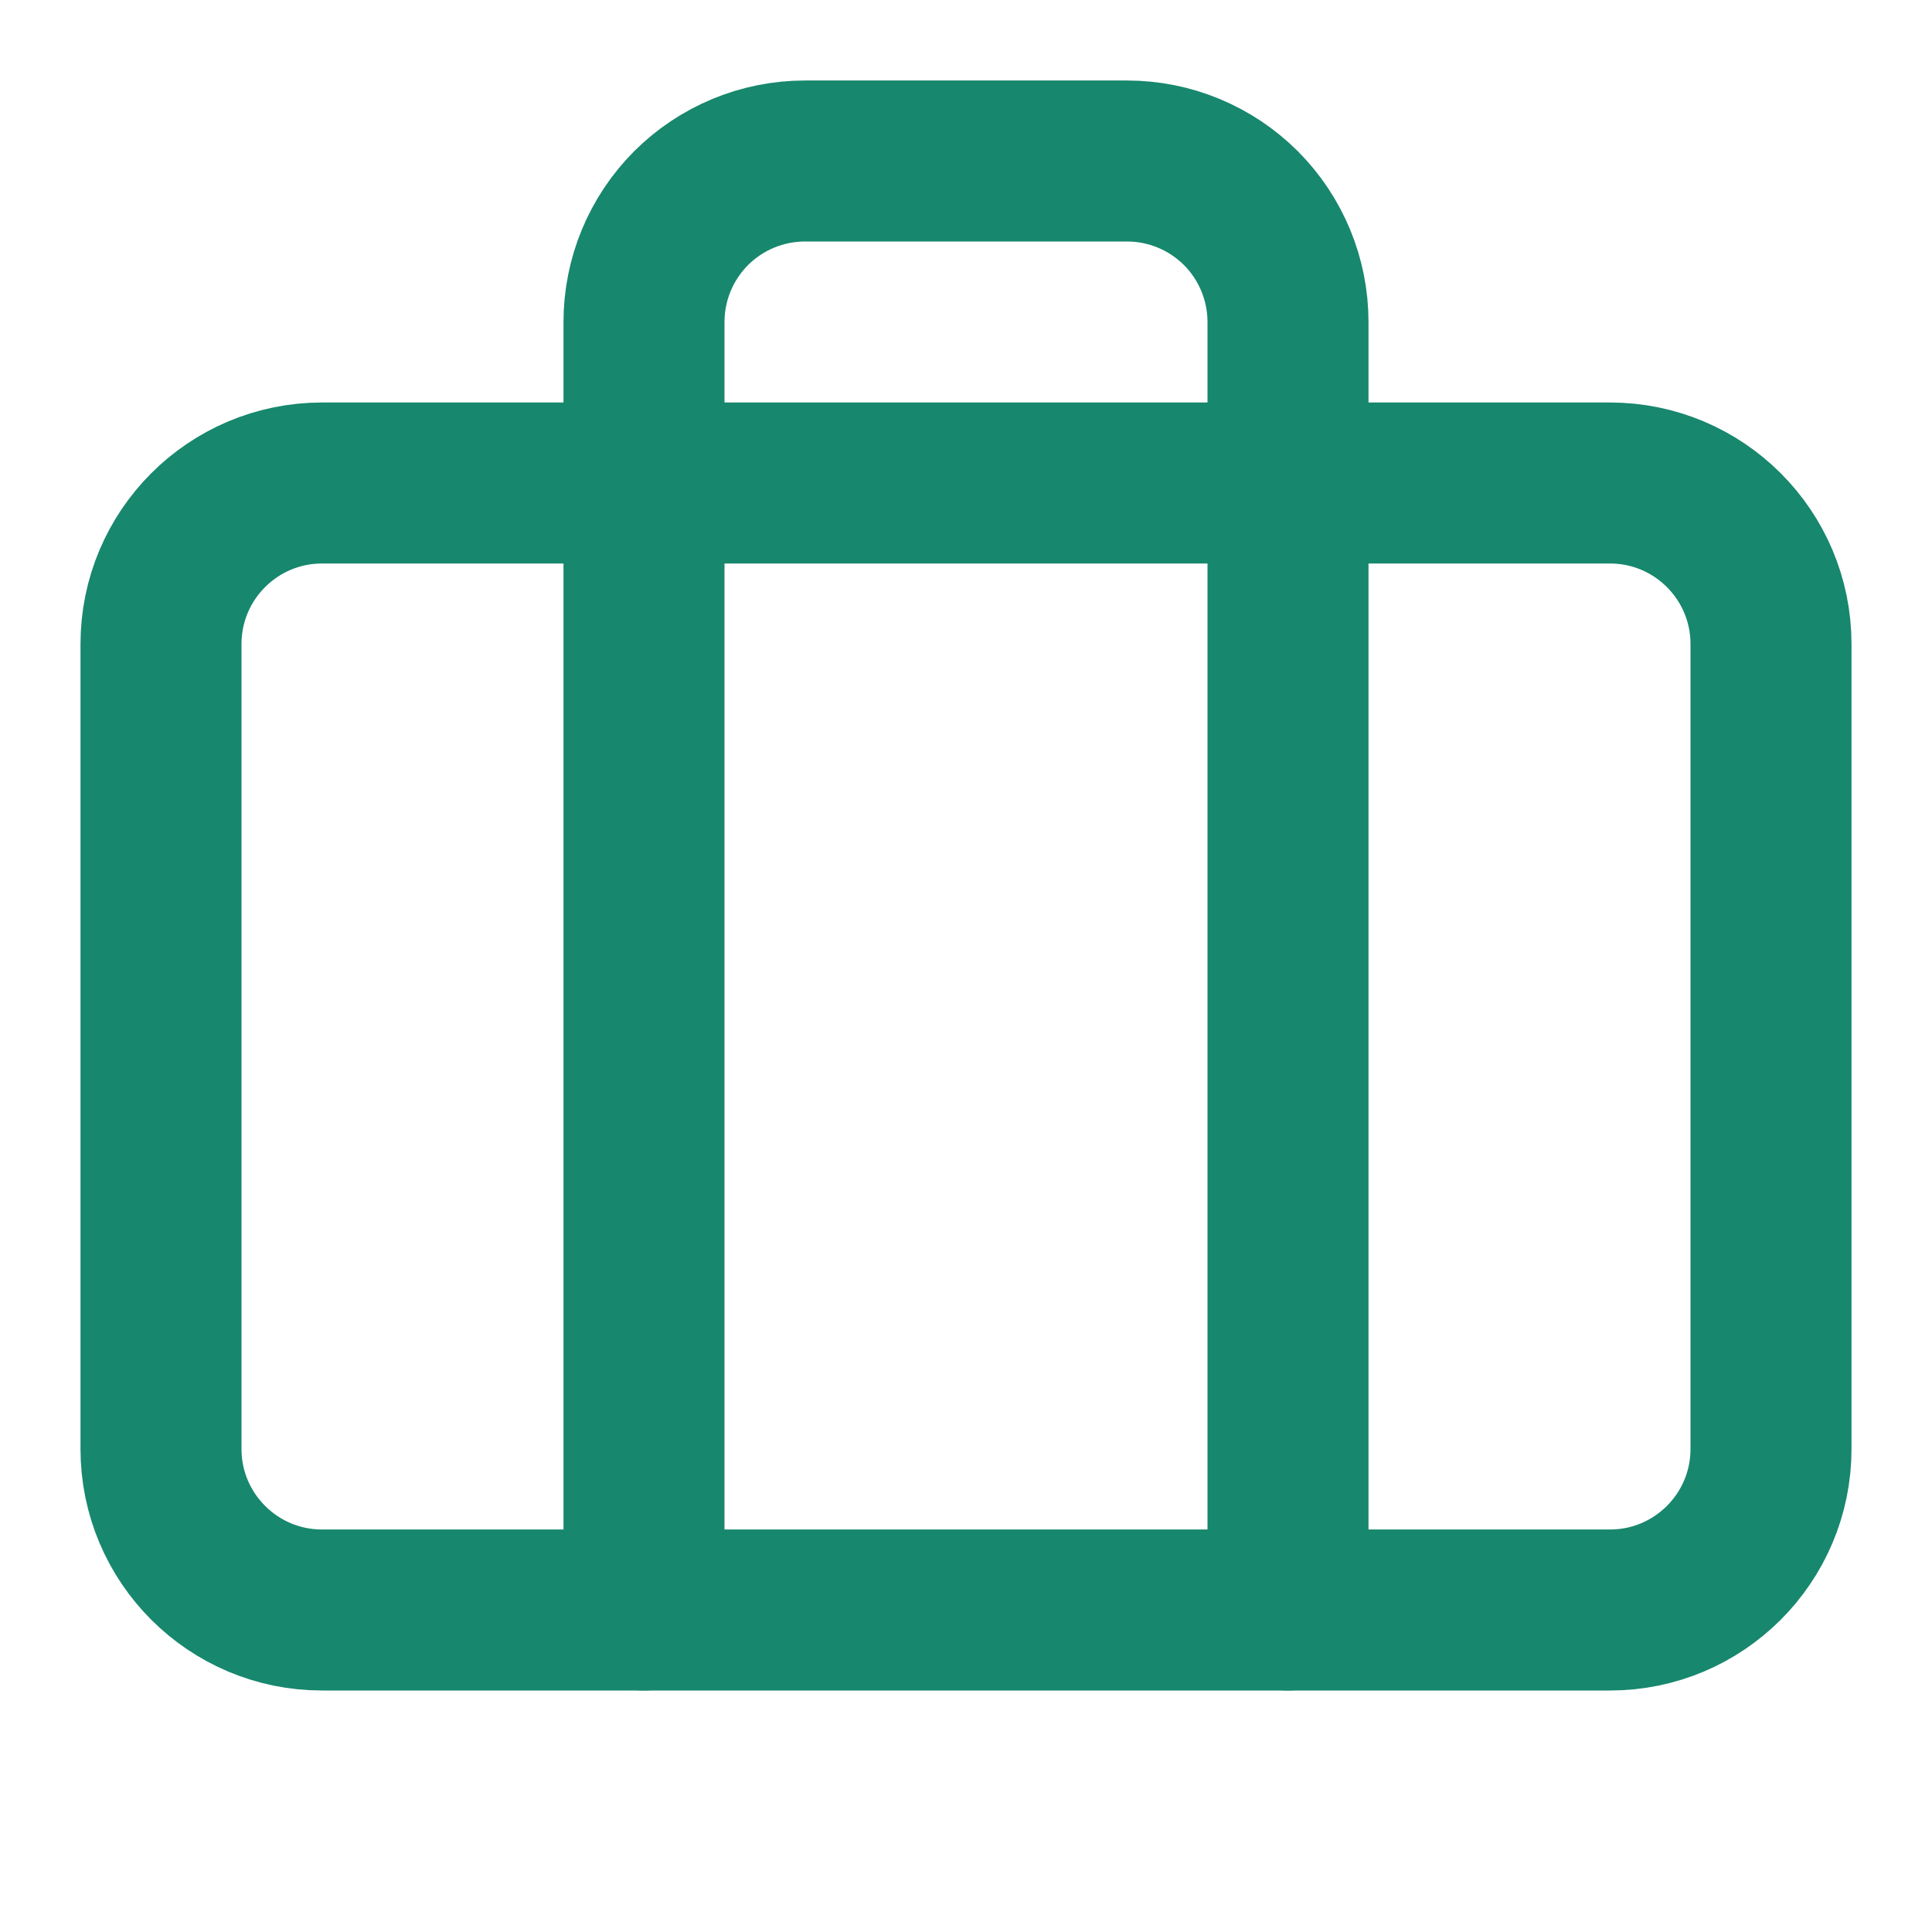
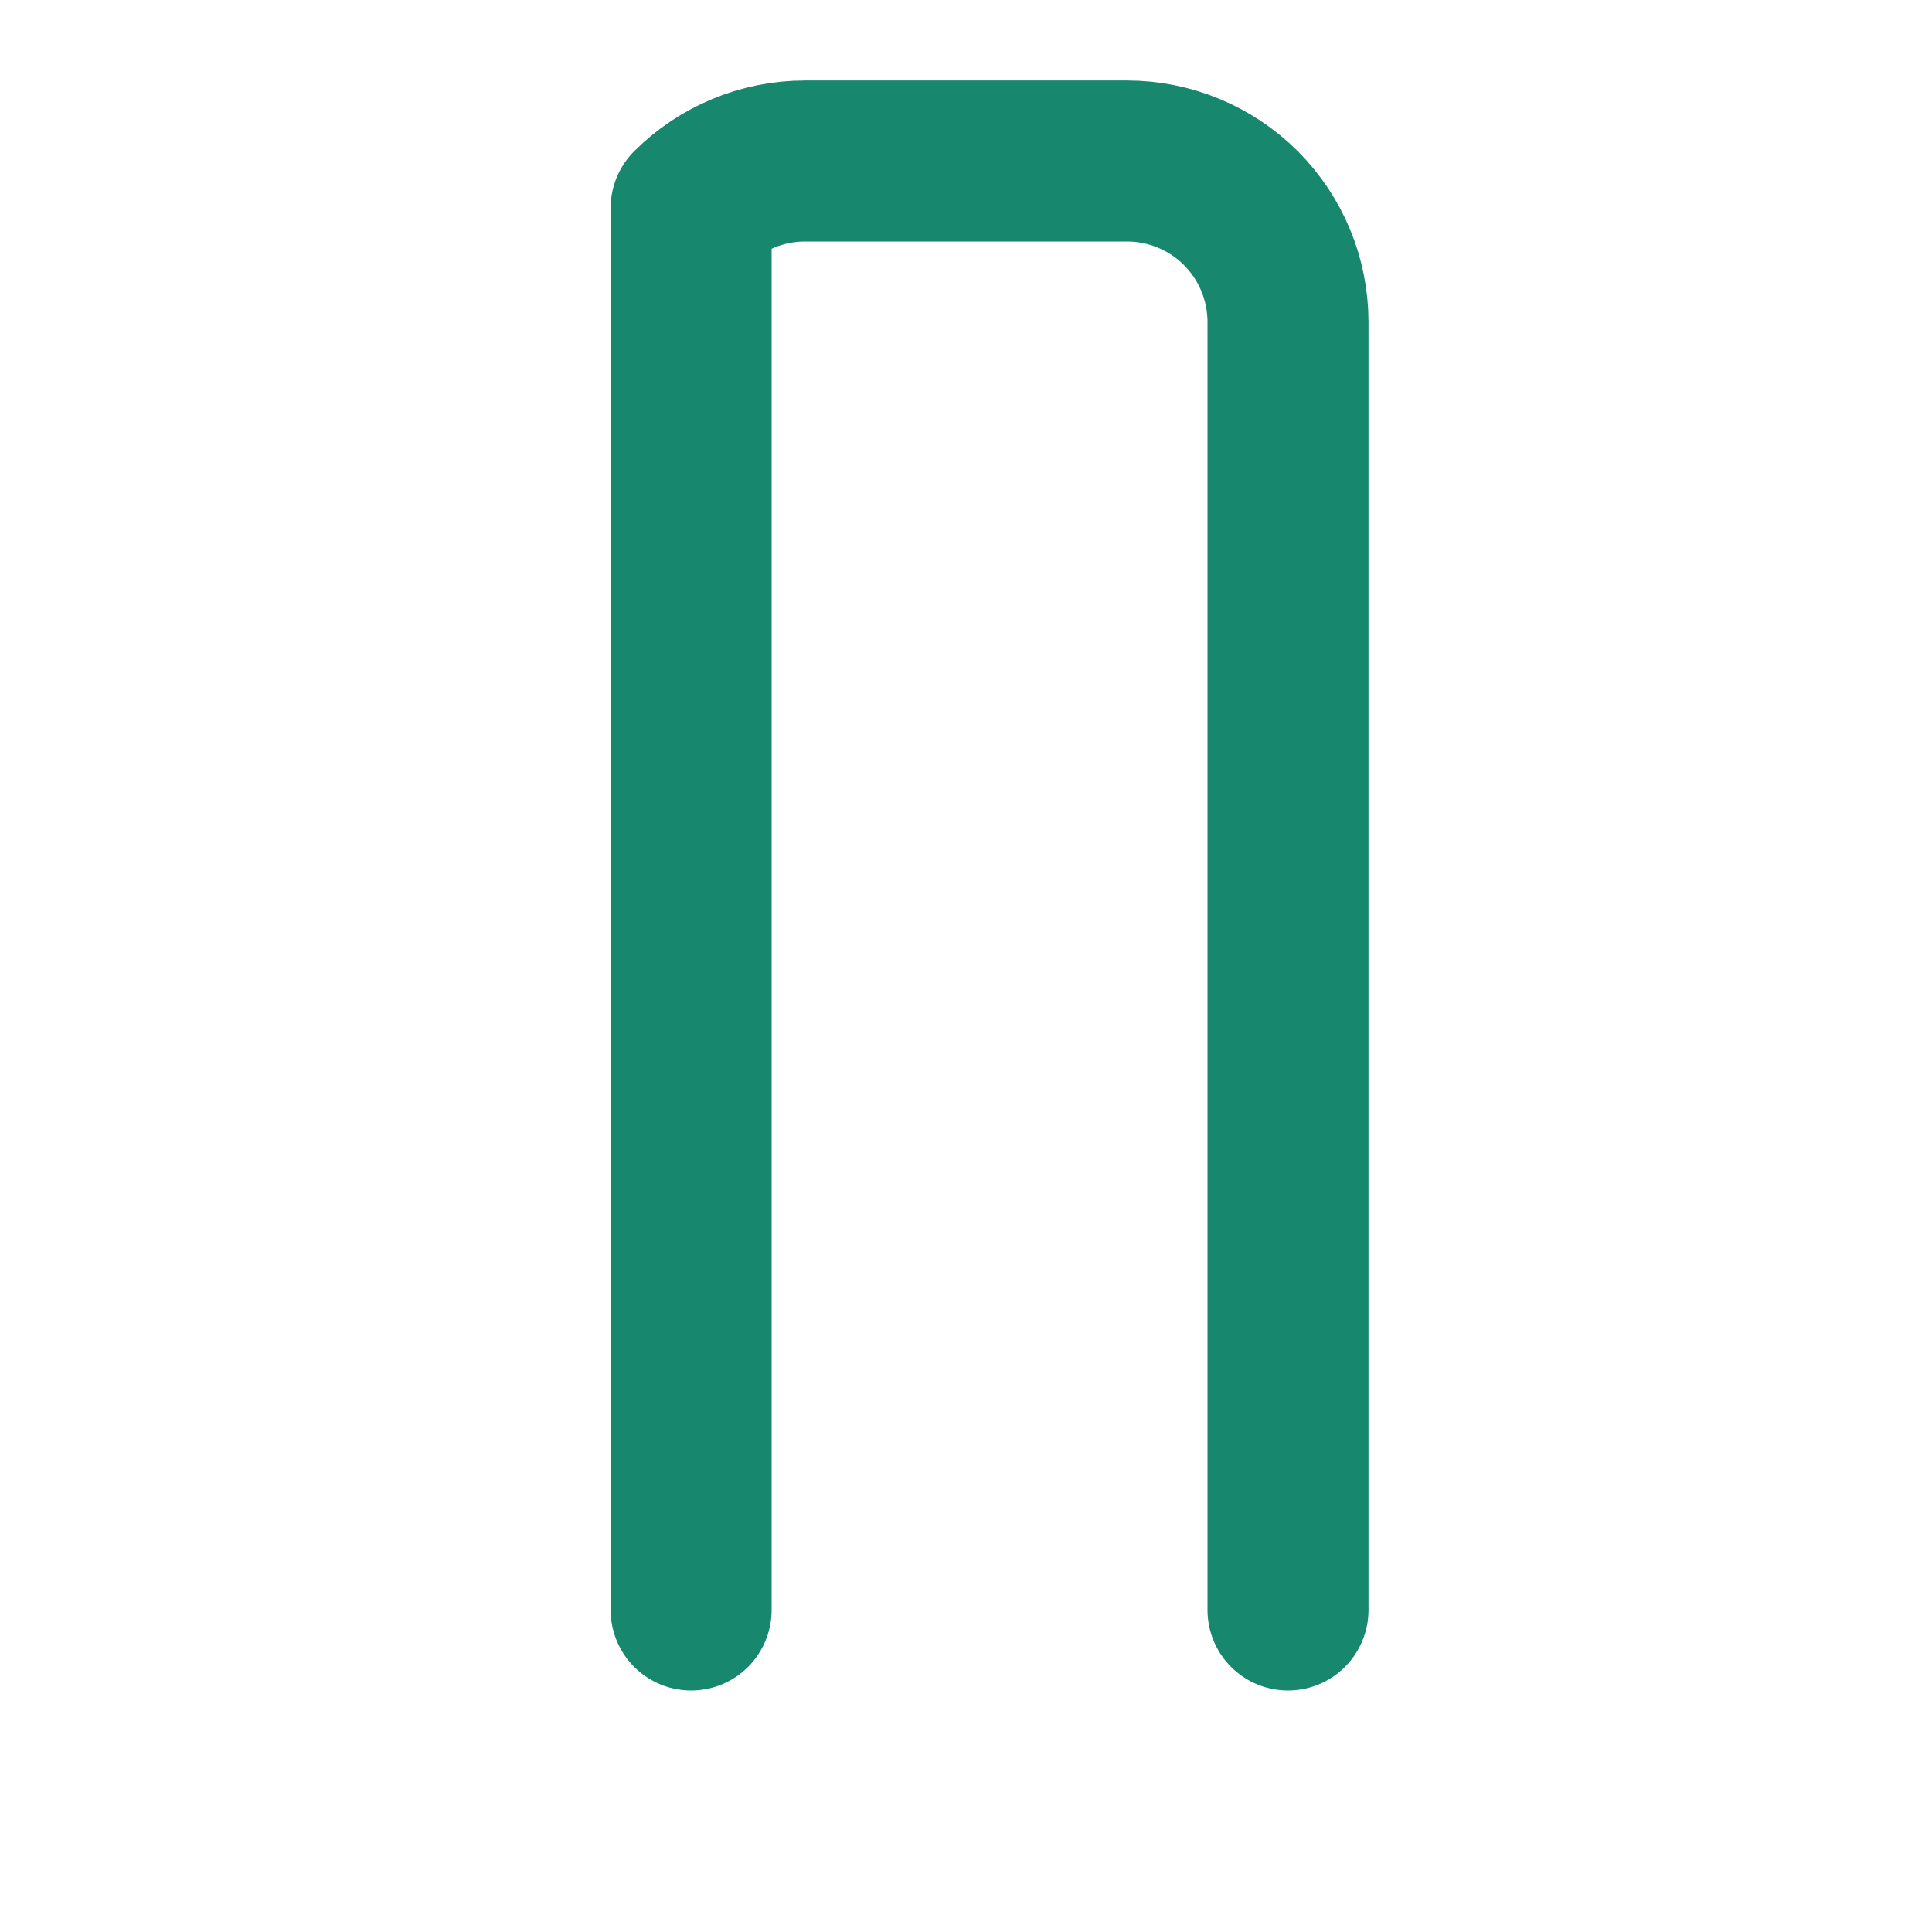
<svg xmlns="http://www.w3.org/2000/svg" width="18" height="18" viewBox="0 0 18 18" fill="none">
  <g id="Frame">
-     <path id="Vector" d="M12 15V3C12 2.602 11.842 2.221 11.561 1.939C11.279 1.658 10.898 1.5 10.5 1.5H7.5C7.102 1.5 6.721 1.658 6.439 1.939C6.158 2.221 6 2.602 6 3V15" stroke="#17876D" stroke-width="1.5" stroke-linecap="round" stroke-linejoin="round" />
-     <path id="Vector_2" d="M15 4.5H3C2.172 4.5 1.5 5.172 1.5 6V13.5C1.5 14.328 2.172 15 3 15H15C15.828 15 16.5 14.328 16.5 13.5V6C16.5 5.172 15.828 4.5 15 4.5Z" stroke="#17876D" stroke-width="1.5" stroke-linecap="round" stroke-linejoin="round" />
+     <path id="Vector" d="M12 15V3C12 2.602 11.842 2.221 11.561 1.939C11.279 1.658 10.898 1.5 10.5 1.5H7.5C7.102 1.5 6.721 1.658 6.439 1.939V15" stroke="#17876D" stroke-width="1.5" stroke-linecap="round" stroke-linejoin="round" />
  </g>
</svg>